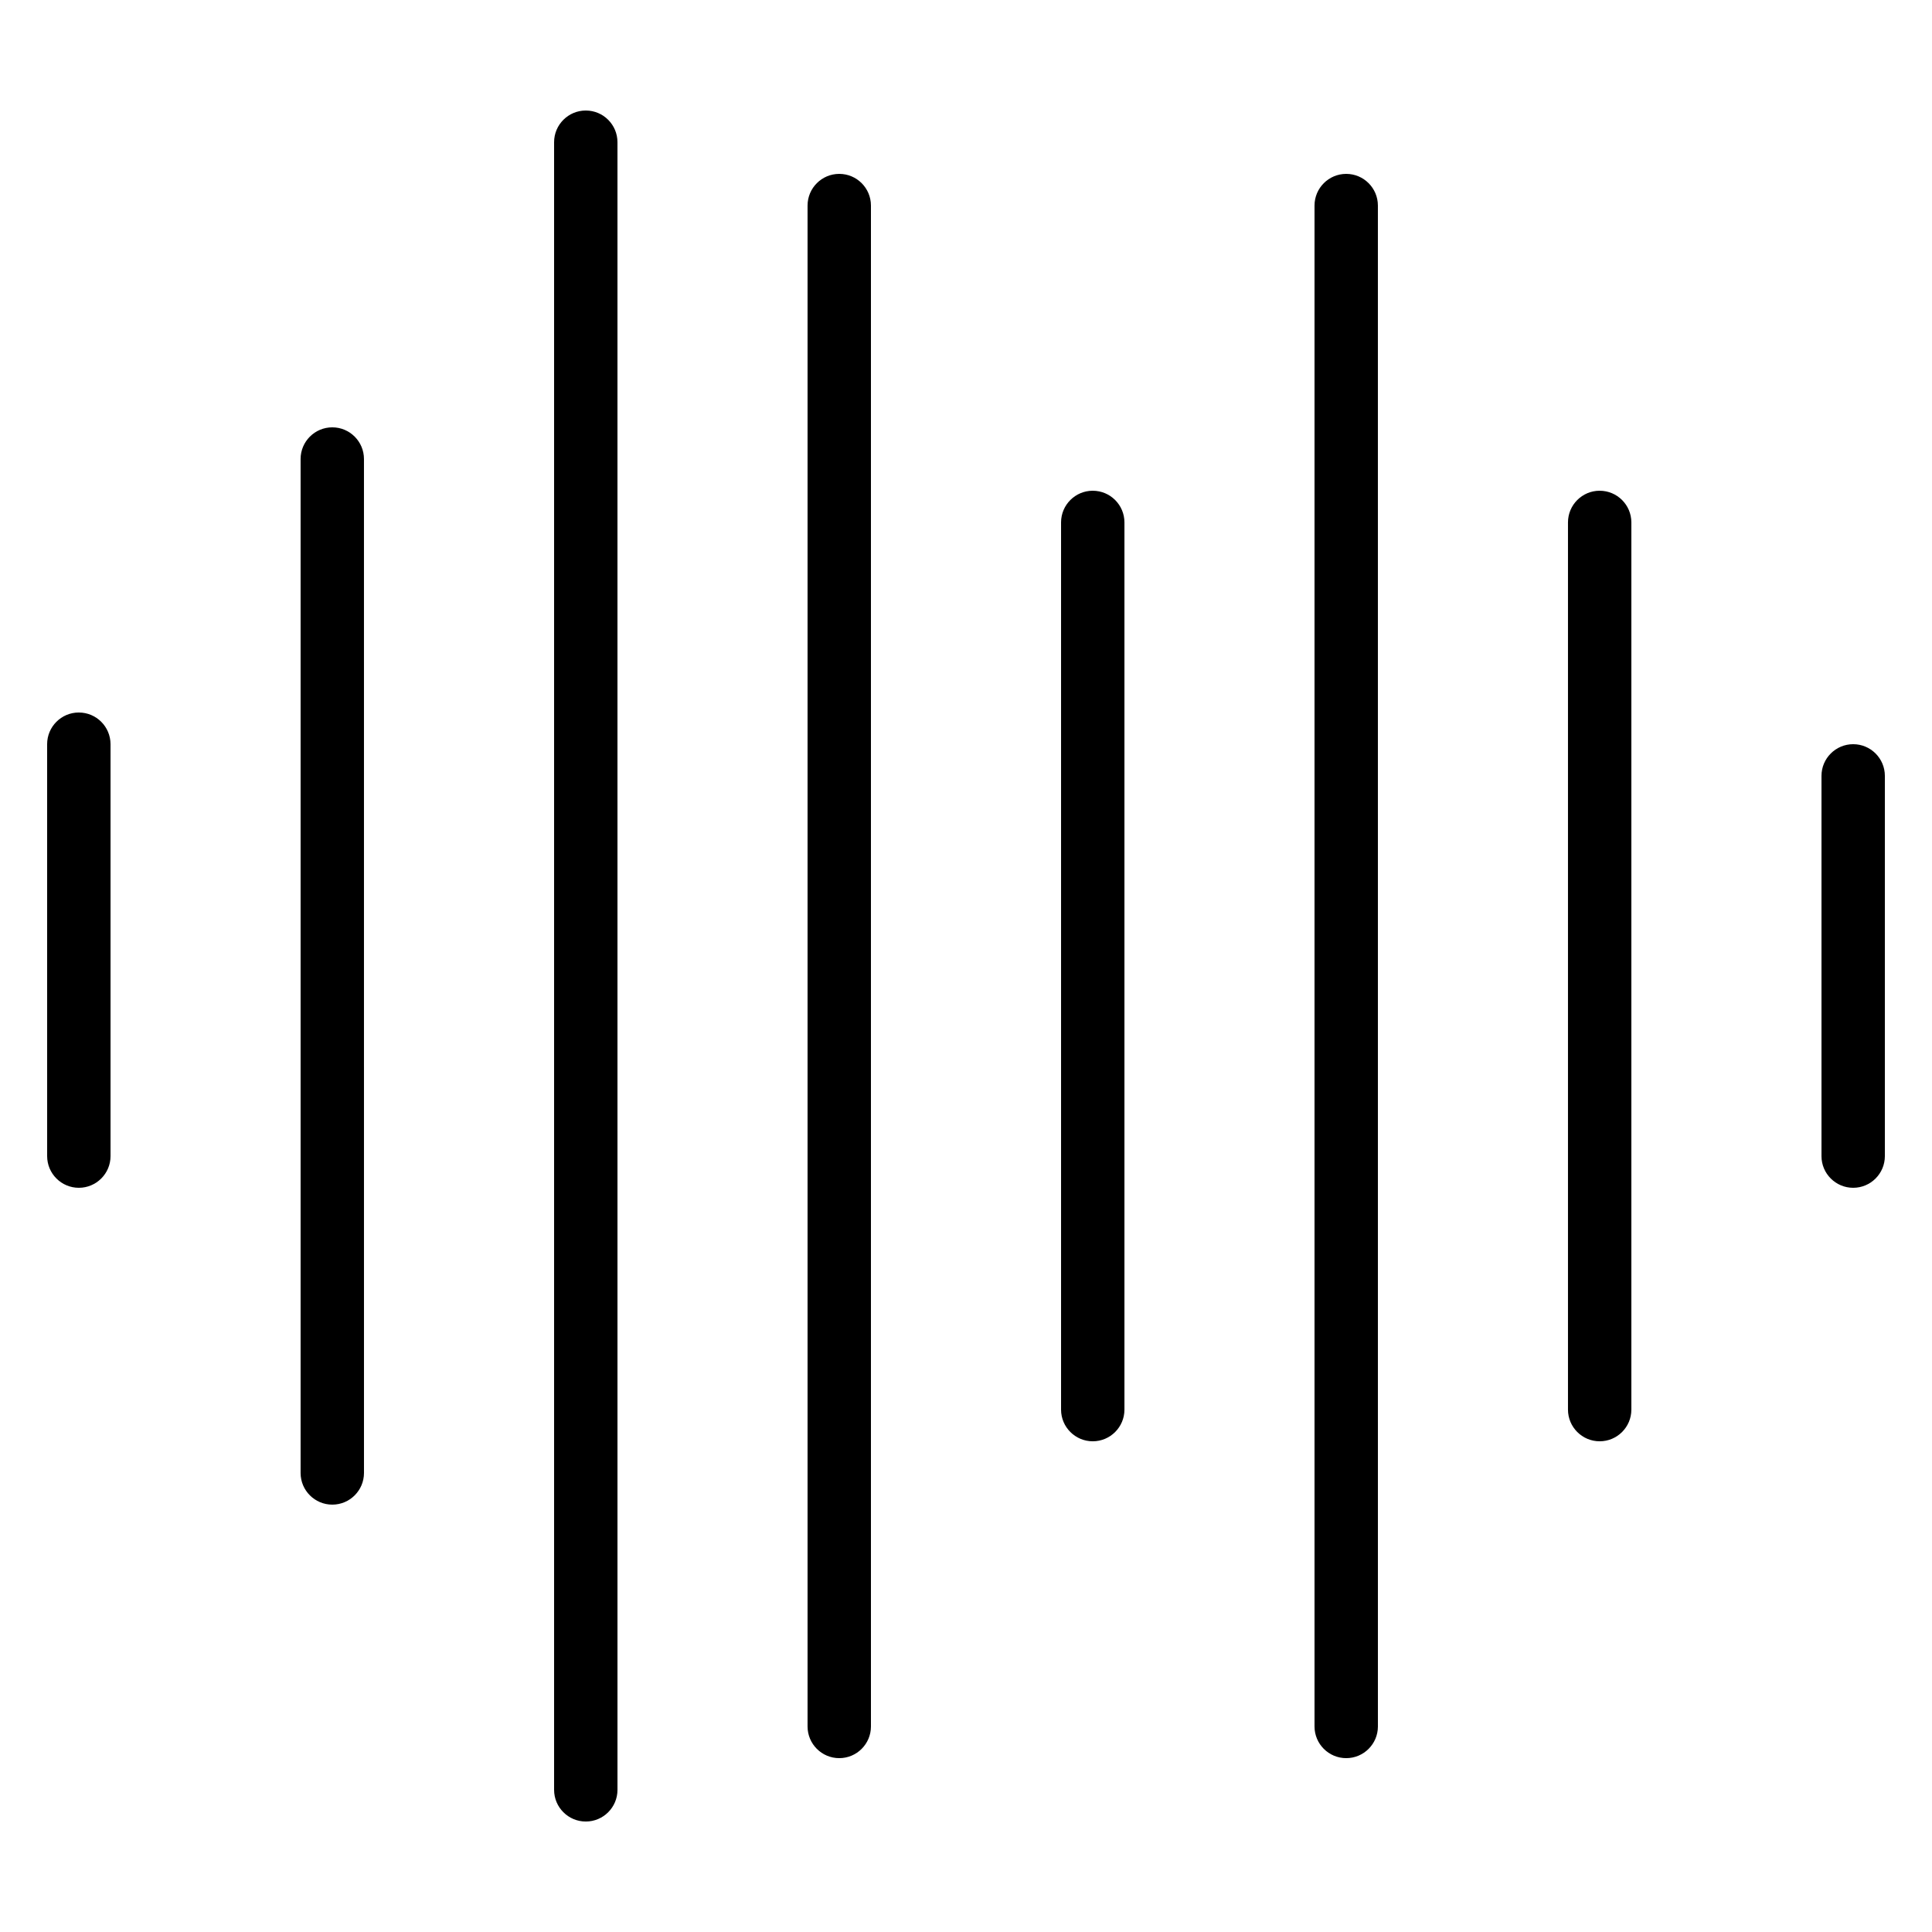
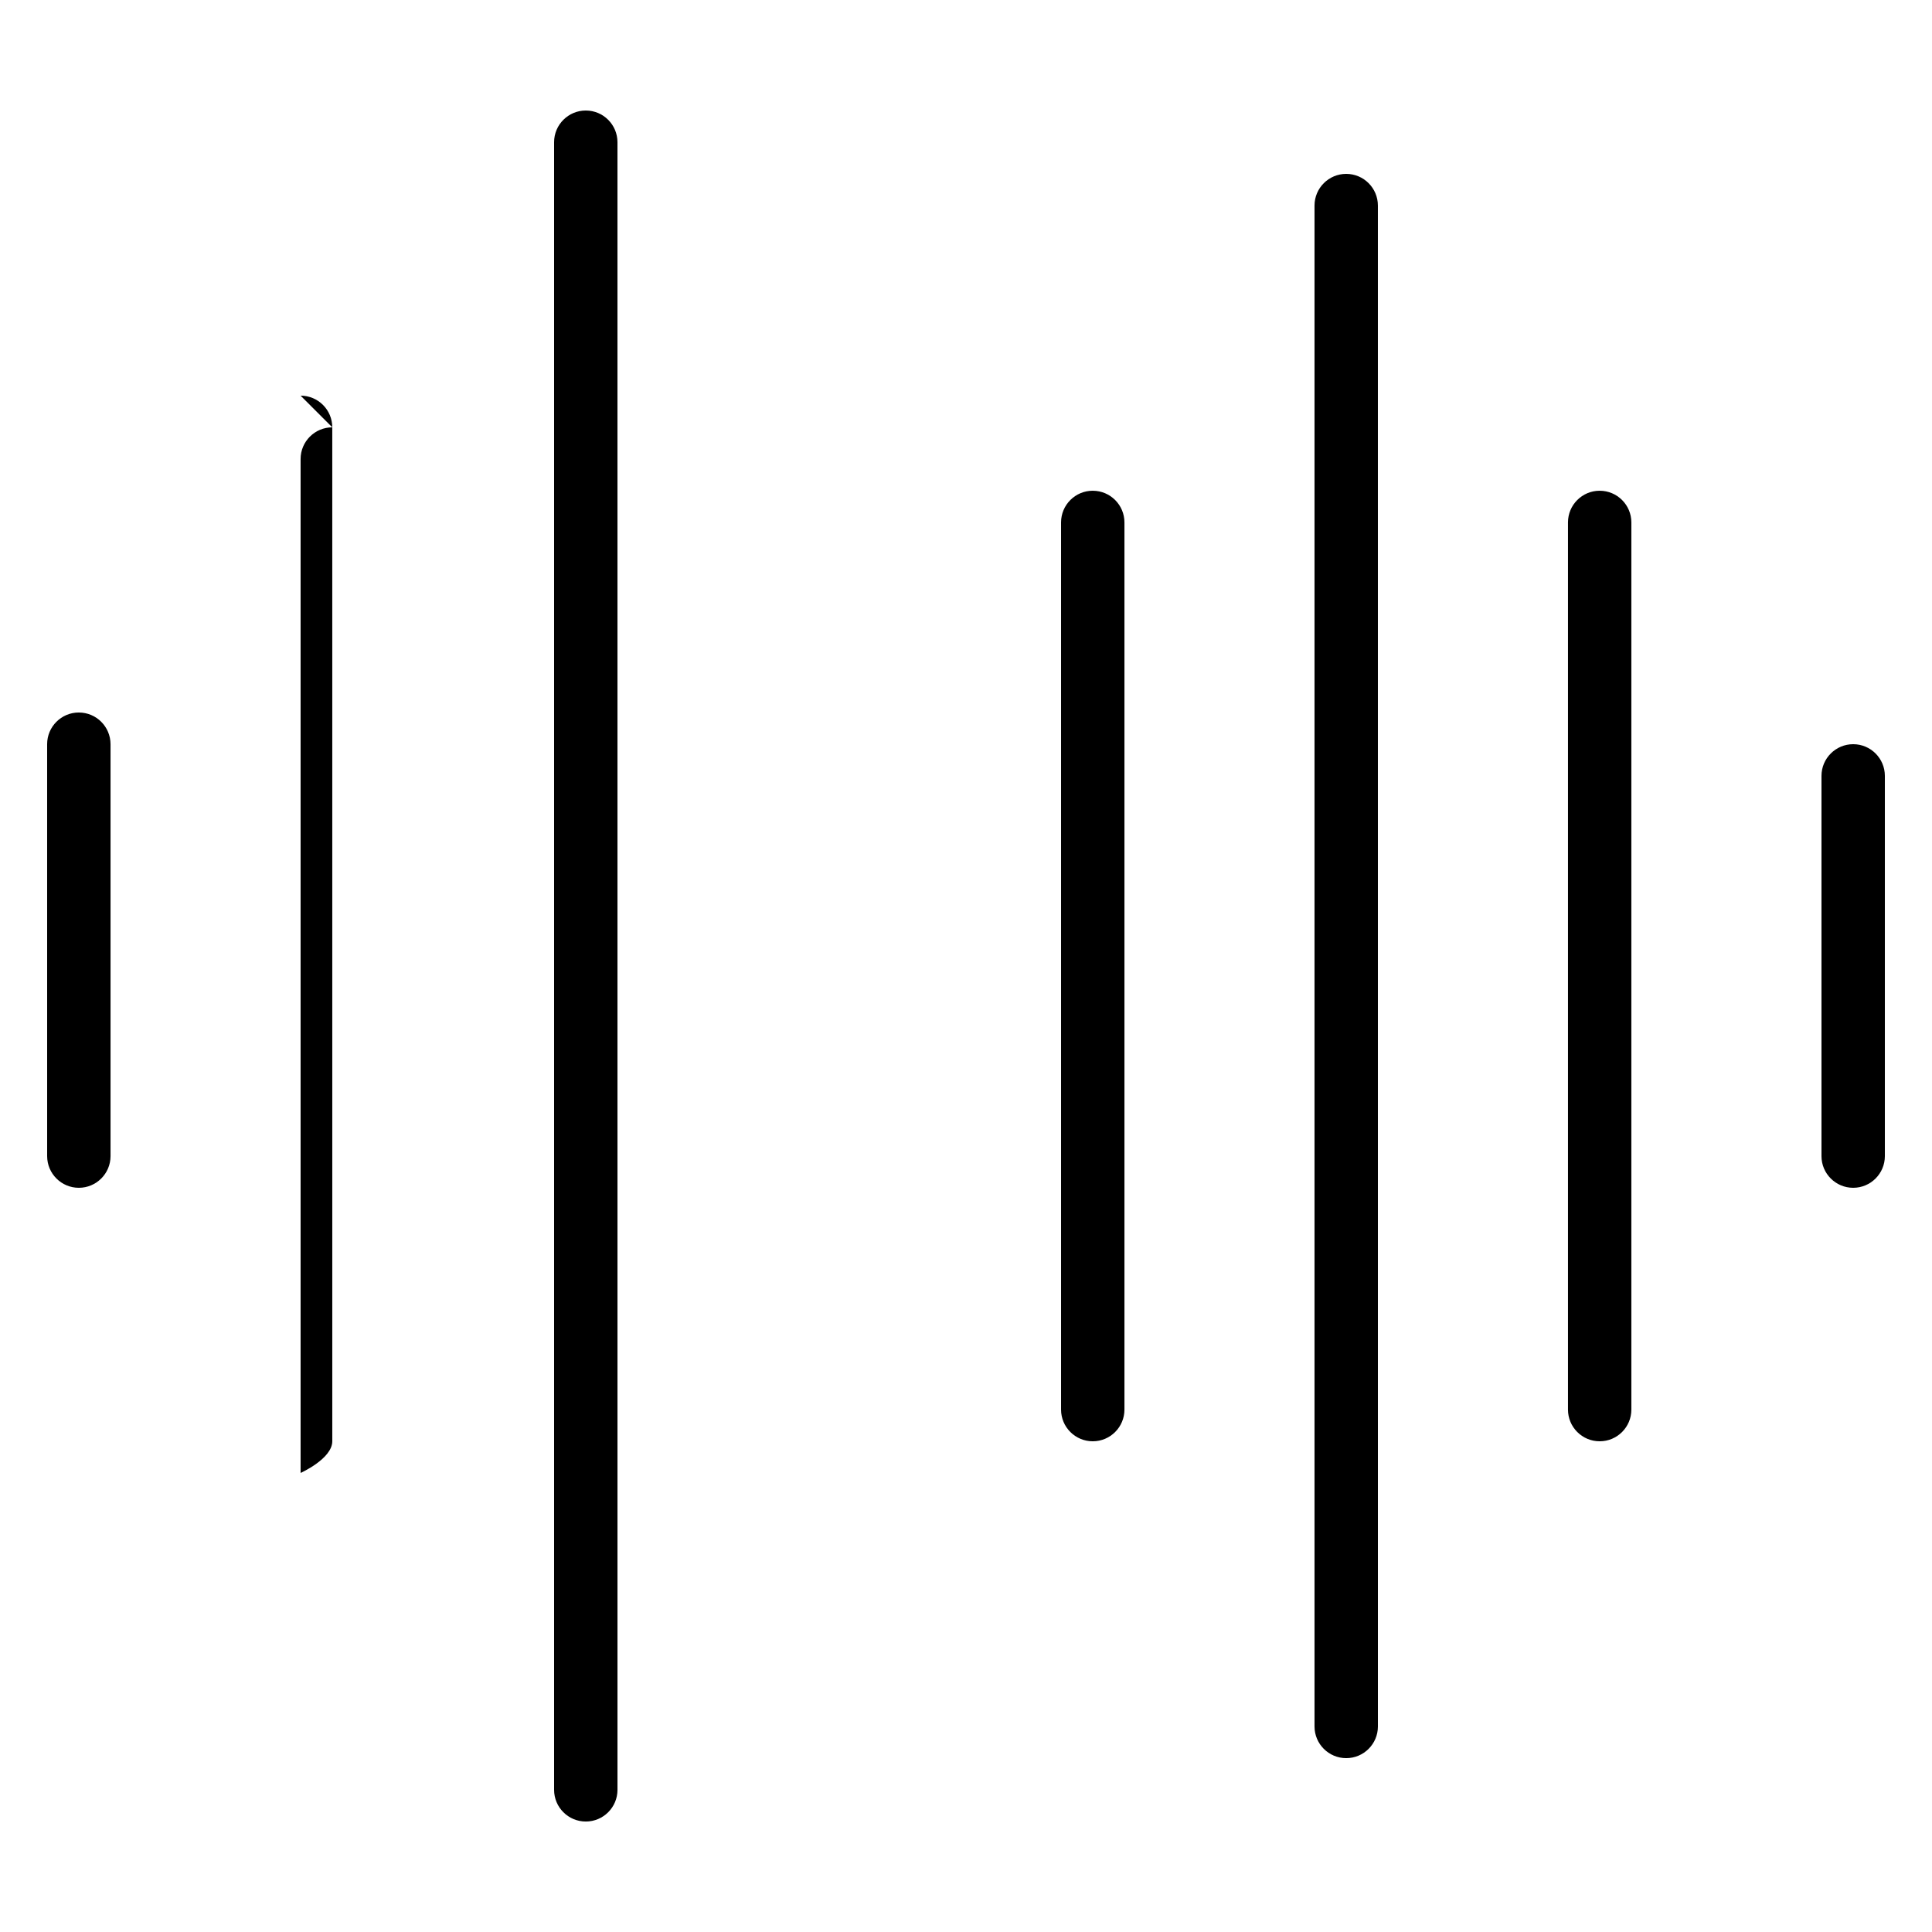
<svg xmlns="http://www.w3.org/2000/svg" fill="#000000" width="800px" height="800px" version="1.1" viewBox="144 144 512 512">
  <g>
    <path d="m164.89 332.82c-4.637 0-8.398 3.762-8.398 8.398l0.004 109.16c0 4.637 3.762 8.398 8.398 8.398s8.398-3.762 8.398-8.398v-109.16c-0.004-4.633-3.766-8.395-8.402-8.395z" />
-     <path d="m232.06 257.25c-4.637 0-8.398 3.762-8.398 8.395v268.7c0 4.637 3.762 8.398 8.398 8.398s8.398-3.762 8.398-8.398l-0.004-268.7c0-4.633-3.762-8.395-8.395-8.395z" />
+     <path d="m232.06 257.25c-4.637 0-8.398 3.762-8.398 8.395v268.7s8.398-3.762 8.398-8.398l-0.004-268.7c0-4.633-3.762-8.395-8.395-8.395z" />
    <path d="m299.24 173.29c-4.637 0-8.398 3.762-8.398 8.395v436.64c0 4.637 3.762 8.398 8.398 8.398s8.398-3.762 8.398-8.398l-0.004-436.64c0-4.633-3.762-8.395-8.395-8.395z" />
-     <path d="m366.41 190.08c-4.637 0-8.398 3.762-8.398 8.398v403.05c0 4.637 3.762 8.398 8.398 8.398 4.637 0 8.398-3.762 8.398-8.398v-403.05c0-4.637-3.762-8.398-8.398-8.398z" />
    <path d="m433.59 274.05c-4.637 0-8.398 3.762-8.398 8.398v235.11c0 4.637 3.762 8.398 8.398 8.398 4.637 0 8.398-3.762 8.398-8.398v-235.11c0-4.633-3.762-8.395-8.398-8.395z" />
    <path d="m500.76 190.08c-4.637 0-8.398 3.762-8.398 8.398v403.05c0 4.637 3.762 8.398 8.398 8.398s8.398-3.762 8.398-8.398l-0.004-403.05c0-4.637-3.762-8.398-8.395-8.398z" />
    <path d="m567.93 274.05c-4.637 0-8.398 3.762-8.398 8.398v235.11c0 4.637 3.762 8.398 8.398 8.398 4.637 0 8.398-3.762 8.398-8.398v-235.11c0-4.633-3.762-8.395-8.398-8.395z" />
    <path d="m635.11 341.22c-4.637 0-8.398 3.762-8.398 8.398v100.76c0 4.637 3.762 8.398 8.398 8.398s8.398-3.762 8.398-8.398v-100.76c0-4.637-3.762-8.398-8.398-8.398z" />
  </g>
</svg>